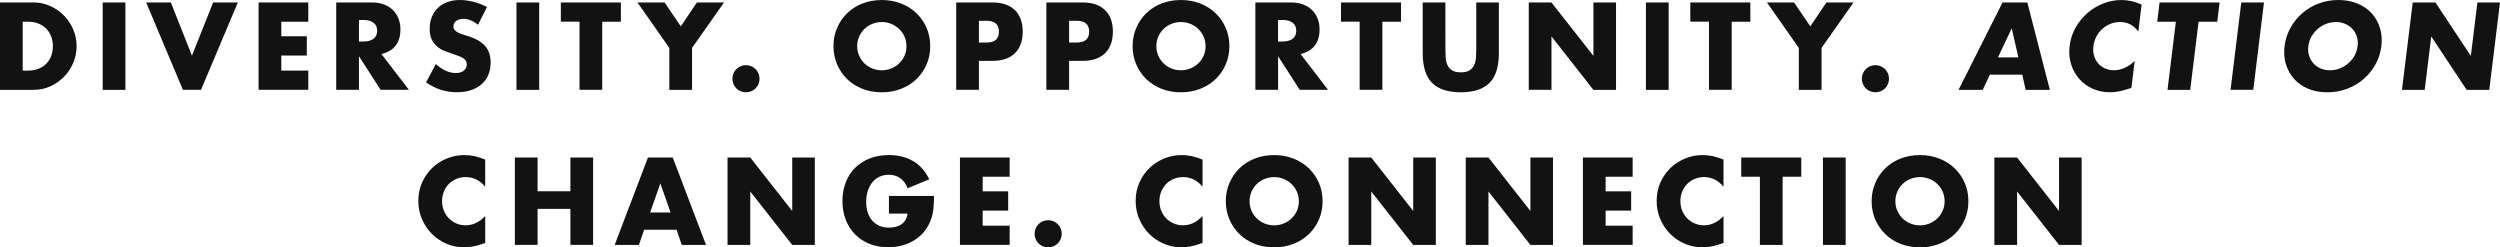
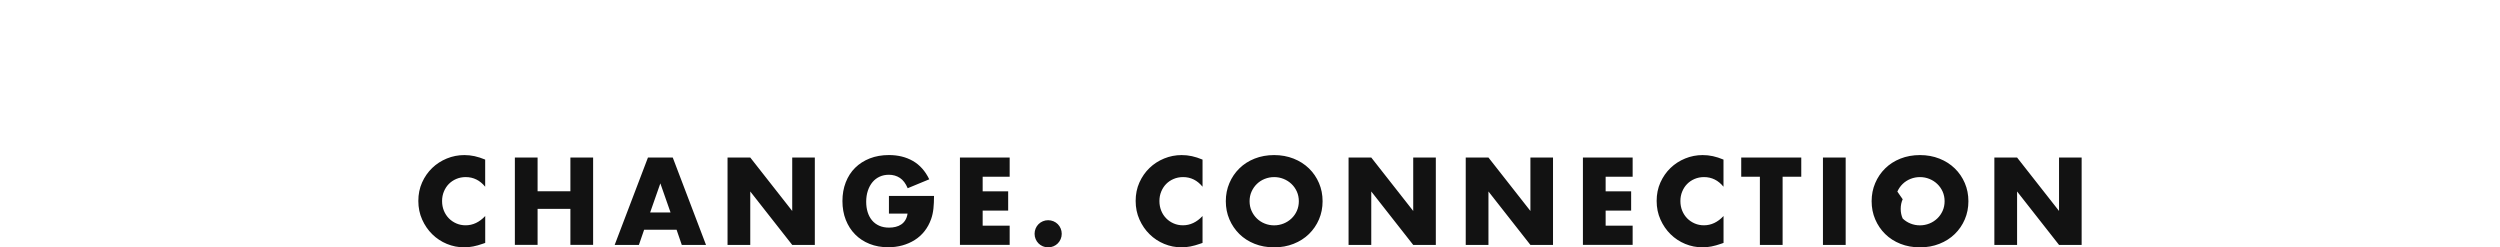
<svg xmlns="http://www.w3.org/2000/svg" id="Layer_2" data-name="Layer 2" viewBox="0 0 1051.73 104.06">
  <defs>
    <style>
      .cls-1 {
        fill: #121212;
        stroke-width: 0px;
      }
    </style>
  </defs>
  <g id="Layer_2-2" data-name="Layer 2">
-     <path class="cls-1" d="M1020.05,37.8l2.76-22.48,14.89,22.48h9.51l4.52-36.76h-9.51l-2.76,22.48-14.89-22.48h-9.56l-4.52,36.76h9.56ZM961.69,27.05c.72,2.36,1.86,4.41,3.44,6.17,1.57,1.76,3.54,3.13,5.9,4.12,2.36.99,5.04,1.49,8.03,1.49s5.75-.5,8.38-1.49c2.62-.99,4.95-2.36,6.96-4.12,2.02-1.76,3.68-3.81,4.97-6.17,1.3-2.36,2.11-4.9,2.45-7.63s.14-5.27-.58-7.63c-.72-2.36-1.87-4.41-3.46-6.17-1.59-1.75-3.57-3.13-5.96-4.12S986.77,0,983.81,0s-5.79.5-8.4,1.49c-2.61.99-4.92,2.36-6.92,4.12-2,1.76-3.66,3.81-4.95,6.17-1.3,2.36-2.11,4.9-2.45,7.63s-.14,5.28.58,7.63M972.43,15.37c.7-1.23,1.58-2.31,2.64-3.22,1.05-.91,2.24-1.62,3.55-2.12s2.67-.76,4.07-.76,2.69.25,3.88.76c1.19.5,2.21,1.21,3.06,2.12s1.47,1.98,1.87,3.22.51,2.58.33,4.05c-.18,1.46-.62,2.81-1.33,4.05-.7,1.24-1.59,2.31-2.66,3.22-1.07.91-2.26,1.62-3.58,2.12s-2.67.76-4.07.76-2.69-.25-3.88-.76-2.2-1.21-3.03-2.12-1.45-1.98-1.85-3.22c-.4-1.23-.51-2.58-.33-4.05.18-1.46.62-2.81,1.33-4.05M942.89,1.03l-4.52,36.76h9.56l4.51-36.76s-9.55,0-9.55,0ZM932.78,9.13l.99-8.09h-25.26l-.99,8.09h7.85l-3.52,28.67h9.56l3.52-28.67h7.85ZM900.95,1.91c-1.48-.65-2.91-1.13-4.28-1.44-1.38-.31-2.8-.46-4.26-.46-2.57,0-5.08.48-7.54,1.44-2.46.96-4.68,2.29-6.66,4s-3.64,3.74-4.99,6.09c-1.35,2.36-2.19,4.95-2.54,7.78-.35,2.83-.13,5.44.65,7.82.78,2.39,1.95,4.46,3.51,6.19,1.56,1.74,3.44,3.09,5.65,4.05s4.58,1.44,7.11,1.44c1.23,0,2.5-.12,3.8-.37s2.71-.63,4.24-1.15l1.02-.34,1.39-11.31c-2.76,2.6-5.67,3.9-8.72,3.9-1.4,0-2.67-.26-3.8-.78-1.14-.52-2.1-1.23-2.88-2.14s-1.35-1.98-1.7-3.22c-.35-1.23-.44-2.58-.26-4.05.17-1.43.59-2.76,1.25-4,.65-1.23,1.48-2.3,2.46-3.19.99-.89,2.12-1.6,3.4-2.12s2.64-.78,4.07-.78c3.25,0,5.81,1.35,7.69,4.05l1.4-11.41h-.01ZM852.17,37.8h10.19l-9.48-36.76h-10.43l-18.51,36.76h10.19l2.98-6.39h13.65l1.41,6.39ZM840.53,24.14l5.79-12.24,2.79,12.24h-8.58,0ZM783.71,35.34c.29.7.7,1.31,1.22,1.83.52.52,1.13.93,1.83,1.22s1.44.44,2.22.44,1.52-.15,2.22-.44c.7-.29,1.31-.7,1.83-1.22s.93-1.13,1.22-1.83.44-1.44.44-2.22-.15-1.52-.44-2.22c-.29-.7-.7-1.31-1.22-1.83-.52-.52-1.13-.93-1.83-1.22-.7-.29-1.44-.44-2.22-.44s-1.52.14-2.22.44-1.31.7-1.83,1.22c-.52.52-.93,1.13-1.22,1.83s-.44,1.44-.44,2.22.15,1.52.44,2.22M756.75,37.8h9.56v-17.65l13.46-19.12h-11.41l-6.78,10.05-6.83-10.05h-11.41l13.41,19.12v17.65ZM736.36,9.13V1.03h-25.26v8.09h7.85v28.67h9.56V9.13h7.85ZM692.43,37.8h9.56V1.03h-9.56v36.76h0ZM652.69,37.8V15.32l17.65,22.48h9.51V1.03h-9.51v22.48l-17.65-22.48h-9.55v36.76h9.55ZM598.52,1.03v21.31c0,5.72,1.32,9.9,3.95,12.53,2.63,2.64,6.66,3.95,12.09,3.95s9.45-1.32,12.07-3.95,3.93-6.81,3.93-12.53V1.03h-9.51v19.99c0,1.07-.04,2.17-.12,3.29-.08,1.12-.34,2.14-.76,3.05s-1.07,1.65-1.93,2.22-2.09.85-3.68.85-2.83-.28-3.71-.85-1.52-1.31-1.93-2.22-.65-1.93-.73-3.05c-.08-1.12-.12-2.22-.12-3.29V1.03h-9.56,0ZM589.4,9.13V1.03h-25.26v8.09h7.85v28.67h9.56V9.13h7.85ZM547.13,22.73c2.64-.62,4.63-1.8,5.98-3.54s2.02-4.01,2.02-6.8c0-1.56-.25-3.02-.76-4.39-.5-1.36-1.25-2.57-2.24-3.61s-2.25-1.86-3.78-2.46c-1.53-.6-3.31-.9-5.36-.9h-14.87v36.76h9.56v-14.14l9.12,14.14h11.9l-11.56-15.06h-.01ZM537.67,8.4h1.8c1.89,0,3.33.39,4.34,1.17s1.51,1.9,1.51,3.36-.5,2.58-1.51,3.37c-1.01.78-2.45,1.17-4.34,1.17h-1.8v-9.07ZM477.99,27.05c1.01,2.36,2.41,4.41,4.19,6.17,1.79,1.76,3.93,3.13,6.41,4.12,2.49.99,5.23,1.49,8.22,1.49s5.69-.5,8.19-1.49,4.66-2.36,6.46-4.12c1.8-1.76,3.21-3.81,4.22-6.17s1.51-4.9,1.51-7.63-.5-5.27-1.51-7.63-2.41-4.41-4.22-6.17c-1.8-1.75-3.96-3.13-6.46-4.12S499.77,0,496.81,0s-5.73.5-8.22,1.49-4.63,2.36-6.41,4.12c-1.79,1.76-3.18,3.81-4.19,6.17s-1.51,4.9-1.51,7.63.5,5.28,1.51,7.63M487.3,15.37c.55-1.23,1.3-2.31,2.24-3.22s2.04-1.62,3.29-2.12,2.58-.76,3.97-.76,2.72.25,3.97.76,2.36,1.21,3.31,2.12,1.72,1.98,2.27,3.22.83,2.58.83,4.05-.28,2.81-.83,4.05-1.31,2.31-2.27,3.22-2.06,1.62-3.31,2.12-2.58.76-3.97.76-2.72-.25-3.97-.76-2.35-1.21-3.29-2.12-1.69-1.98-2.24-3.22c-.56-1.23-.83-2.58-.83-4.05s.28-2.81.83-4.05M449.76,25.61h5.65c4.13,0,7.29-1.07,9.48-3.22,2.2-2.15,3.29-5.17,3.29-9.07s-1.1-6.93-3.29-9.07c-2.19-2.14-5.36-3.22-9.48-3.22h-15.21v36.76h9.56v-12.19h0ZM449.76,8.74h3.17c3.51,0,5.27,1.53,5.27,4.58s-1.76,4.58-5.27,4.58h-3.17v-9.17h0ZM411.82,25.61h5.66c4.13,0,7.29-1.07,9.48-3.22,2.2-2.15,3.29-5.17,3.29-9.07s-1.1-6.93-3.29-9.07c-2.19-2.14-5.36-3.22-9.48-3.22h-15.21v36.76h9.55v-12.19h0ZM411.82,8.74h3.17c3.51,0,5.26,1.53,5.26,4.58s-1.76,4.58-5.26,4.58h-3.17v-9.17h0ZM352.14,27.05c1.01,2.36,2.41,4.41,4.19,6.17,1.79,1.76,3.93,3.13,6.41,4.12,2.49.99,5.23,1.49,8.22,1.49s5.69-.5,8.19-1.49,4.66-2.36,6.46-4.12c1.8-1.76,3.21-3.81,4.22-6.17s1.51-4.9,1.51-7.63-.5-5.27-1.51-7.63-2.41-4.41-4.22-6.17c-1.8-1.75-3.96-3.13-6.46-4.12-2.51-.99-5.23-1.49-8.19-1.49s-5.73.5-8.22,1.49-4.63,2.36-6.41,4.12c-1.79,1.76-3.18,3.81-4.19,6.17s-1.51,4.9-1.51,7.63.5,5.28,1.51,7.63M361.45,15.37c.55-1.23,1.3-2.31,2.24-3.22s2.04-1.62,3.29-2.12,2.58-.76,3.97-.76,2.72.25,3.97.76,2.36,1.21,3.32,2.12c.96.91,1.71,1.98,2.27,3.22.55,1.24.83,2.58.83,4.05s-.28,2.81-.83,4.05-1.31,2.31-2.27,3.22-2.07,1.62-3.32,2.12-2.58.76-3.97.76-2.72-.25-3.97-.76-2.35-1.21-3.29-2.12-1.69-1.98-2.24-3.22c-.56-1.23-.83-2.58-.83-4.05s.27-2.81.83-4.05M308.55,35.34c.29.7.7,1.31,1.22,1.83s1.13.93,1.83,1.22c.7.29,1.44.44,2.22.44s1.52-.15,2.22-.44,1.31-.7,1.83-1.22.92-1.13,1.22-1.83c.29-.7.44-1.44.44-2.22s-.15-1.52-.44-2.22c-.29-.7-.7-1.31-1.22-1.83s-1.13-.93-1.83-1.22-1.44-.44-2.22-.44-1.52.14-2.22.44c-.7.29-1.31.7-1.83,1.22-.52.52-.93,1.13-1.22,1.83s-.44,1.44-.44,2.22.15,1.52.44,2.22M281.59,37.8h9.55v-17.65l13.46-19.12h-11.41l-6.78,10.05-6.83-10.05h-11.41l13.41,19.12v17.65h.01ZM261.2,9.13V1.03h-25.26v8.09h7.85v28.67h9.56V9.13h7.85ZM217.27,37.8h9.56V1.03h-9.56v36.76h0ZM204.89,2.98c-1.82-.98-3.72-1.71-5.7-2.22-1.98-.5-3.88-.76-5.7-.76-1.95,0-3.71.29-5.29.88-1.58.59-2.91,1.41-4,2.46-1.09,1.06-1.93,2.33-2.53,3.8-.6,1.48-.9,3.13-.9,4.95s.28,3.33.85,4.51c.57,1.19,1.32,2.17,2.24,2.95.93.78,1.98,1.41,3.17,1.88s2.4.9,3.63,1.29c1.04.36,1.93.68,2.66.98.73.29,1.32.61,1.78.95.45.34.78.72.98,1.12s.29.89.29,1.44c0,.91-.38,1.72-1.15,2.44-.76.72-1.93,1.07-3.49,1.07-1.36,0-2.75-.31-4.14-.93-1.4-.62-2.81-1.56-4.24-2.83l-4.1,7.7c3.97,2.76,8.27,4.15,12.92,4.15,2.24,0,4.25-.3,6.02-.9,1.77-.6,3.27-1.45,4.49-2.54s2.14-2.4,2.78-3.93c.63-1.53.95-3.23.95-5.12,0-2.8-.72-5.06-2.17-6.8s-3.73-3.13-6.85-4.17c-.78-.26-1.57-.5-2.36-.73-.8-.23-1.51-.5-2.14-.81s-1.15-.67-1.54-1.1c-.39-.42-.59-.96-.59-1.61,0-.94.39-1.71,1.17-2.29s1.79-.88,3.02-.88c.98,0,1.98.2,3.02.61,1.04.41,2.08,1.03,3.12,1.88l3.8-7.46v.02ZM160.47,22.73c2.63-.62,4.62-1.8,5.97-3.54s2.02-4.01,2.02-6.8c0-1.56-.25-3.02-.76-4.39-.5-1.36-1.25-2.57-2.24-3.61s-2.25-1.86-3.78-2.46c-1.53-.6-3.31-.9-5.36-.9h-14.87v36.76h9.56v-14.14l9.12,14.14h11.9s-11.56-15.06-11.56-15.06ZM151.01,8.4h1.8c1.88,0,3.33.39,4.34,1.17s1.51,1.9,1.51,3.36-.5,2.58-1.51,3.37c-1.01.78-2.45,1.17-4.34,1.17h-1.8v-9.07ZM129.7,1.03h-20.92v36.76h20.92v-8.09h-11.36v-6.34h10.73v-8.09h-10.73v-6.14h11.36V1.03ZM61.49,1.03l15.46,36.76h7.61L100.06,1.03h-10.39l-8.92,22.38L71.87,1.03h-10.39,0ZM43.2,37.8h9.56V1.03h-9.56v36.76h0ZM0,37.8h14.14c2.54,0,4.9-.5,7.09-1.51,2.2-1.01,4.11-2.36,5.76-4.05,1.64-1.69,2.93-3.65,3.85-5.87.93-2.23,1.39-4.54,1.39-6.95s-.47-4.77-1.41-7-2.24-4.18-3.88-5.85c-1.64-1.67-3.56-3.02-5.75-4.02-2.19-1.01-4.54-1.51-7.05-1.51H0v36.76ZM9.56,9.13h2.2c1.62,0,3.09.26,4.39.78,1.3.52,2.4,1.23,3.29,2.14.89.91,1.59,2,2.07,3.27.49,1.27.73,2.63.73,4.1s-.24,2.87-.71,4.12-1.15,2.33-2.05,3.24-1.99,1.62-3.29,2.14c-1.3.52-2.78.78-4.44.78h-2.2V9.13h.01Z" />
-     <path class="cls-1" d="M848.57,103.03v-22.48l17.65,22.48h9.51v-36.76h-9.51v22.48l-17.65-22.48h-9.56v36.76s9.56,0,9.56,0ZM788.89,92.28c1.01,2.36,2.4,4.41,4.19,6.17s3.92,3.13,6.41,4.12c2.49.99,5.23,1.49,8.22,1.49s5.69-.5,8.19-1.49,4.66-2.36,6.46-4.12c1.81-1.76,3.21-3.81,4.22-6.17,1.01-2.36,1.51-4.9,1.51-7.63s-.5-5.27-1.51-7.63-2.41-4.41-4.22-6.17c-1.8-1.75-3.96-3.13-6.46-4.12s-5.23-1.49-8.19-1.49-5.73.5-8.22,1.49-4.63,2.36-6.41,4.12c-1.79,1.76-3.19,3.81-4.19,6.17-1.01,2.36-1.51,4.9-1.51,7.63s.5,5.28,1.51,7.63M798.2,80.6c.55-1.23,1.3-2.31,2.24-3.22s2.04-1.62,3.29-2.12,2.58-.76,3.97-.76,2.72.25,3.97.76c1.25.5,2.36,1.21,3.31,2.12.96.91,1.71,1.98,2.27,3.22.55,1.24.83,2.58.83,4.05s-.28,2.81-.83,4.05c-.56,1.24-1.31,2.31-2.27,3.22s-2.06,1.62-3.31,2.12-2.58.76-3.97.76-2.72-.25-3.97-.76c-1.25-.5-2.35-1.21-3.29-2.12s-1.69-1.98-2.24-3.22c-.55-1.23-.83-2.58-.83-4.05s.28-2.81.83-4.05M766.9,103.03h9.56v-36.76h-9.56v36.76ZM757.78,74.36v-8.09h-25.26v8.09h7.85v28.67h9.56v-28.67h7.85ZM725.07,67.14c-1.56-.65-3.05-1.13-4.46-1.44-1.41-.31-2.85-.46-4.32-.46-2.57,0-5.02.48-7.36,1.44-2.34.96-4.4,2.29-6.17,4-1.77,1.71-3.18,3.74-4.24,6.09-1.06,2.36-1.58,4.95-1.58,7.78s.54,5.44,1.61,7.82c1.07,2.39,2.49,4.46,4.26,6.19,1.77,1.74,3.82,3.09,6.14,4.05,2.33.96,4.75,1.44,7.29,1.44,1.24,0,2.49-.12,3.76-.37s2.63-.63,4.1-1.15l.98-.34v-11.31c-2.44,2.6-5.19,3.9-8.24,3.9-1.4,0-2.7-.26-3.9-.78s-2.25-1.23-3.15-2.14c-.89-.91-1.59-1.98-2.1-3.22-.5-1.23-.76-2.58-.76-4.05s.25-2.76.76-4c.5-1.23,1.2-2.3,2.07-3.19.88-.89,1.92-1.6,3.14-2.12,1.22-.52,2.55-.78,3.97-.78,3.25,0,5.98,1.35,8.19,4.05v-11.41h.01ZM686.84,66.26h-20.92v36.76h20.92v-8.09h-11.36v-6.34h10.73v-8.09h-10.73v-6.14h11.36v-8.09h0ZM626.18,103.03v-22.48l17.65,22.48h9.51v-36.76h-9.51v22.48l-17.65-22.48h-9.56v36.76s9.56,0,9.56,0ZM576.88,103.03v-22.48l17.65,22.48h9.51v-36.76h-9.51v22.48l-17.65-22.48h-9.55v36.76s9.55,0,9.55,0ZM517.2,92.28c1.01,2.36,2.41,4.41,4.19,6.17,1.79,1.76,3.93,3.13,6.41,4.12,2.49.99,5.23,1.49,8.22,1.49s5.69-.5,8.19-1.49,4.66-2.36,6.46-4.12c1.8-1.76,3.21-3.81,4.22-6.17,1.01-2.36,1.51-4.9,1.51-7.63s-.5-5.27-1.51-7.63-2.41-4.41-4.22-6.17c-1.8-1.75-3.96-3.13-6.46-4.12-2.51-.99-5.24-1.49-8.19-1.49s-5.73.5-8.22,1.49-4.63,2.36-6.41,4.12c-1.79,1.76-3.18,3.81-4.19,6.17-1.01,2.36-1.51,4.9-1.51,7.63s.5,5.28,1.51,7.63M526.52,80.6c.55-1.23,1.3-2.31,2.24-3.22s2.04-1.62,3.29-2.12,2.58-.76,3.97-.76,2.72.25,3.97.76c1.25.5,2.36,1.21,3.32,2.12s1.71,1.98,2.27,3.22c.55,1.24.83,2.58.83,4.05s-.28,2.81-.83,4.05c-.55,1.24-1.31,2.31-2.27,3.22s-2.07,1.62-3.32,2.12-2.58.76-3.97.76-2.72-.25-3.97-.76c-1.25-.5-2.35-1.21-3.29-2.12s-1.69-1.98-2.24-3.22c-.56-1.23-.83-2.58-.83-4.05s.27-2.81.83-4.05M505.89,67.14c-1.56-.65-3.05-1.13-4.46-1.44-1.41-.31-2.85-.46-4.32-.46-2.57,0-5.02.48-7.36,1.44s-4.4,2.29-6.17,4c-1.77,1.71-3.18,3.74-4.24,6.09-1.06,2.36-1.58,4.95-1.58,7.78s.54,5.44,1.61,7.82c1.07,2.39,2.49,4.46,4.27,6.19,1.77,1.74,3.82,3.09,6.14,4.05,2.33.96,4.75,1.44,7.29,1.44,1.23,0,2.49-.12,3.75-.37,1.27-.25,2.63-.63,4.1-1.15l.98-.34v-11.31c-2.44,2.6-5.19,3.9-8.24,3.9-1.4,0-2.7-.26-3.9-.78-1.2-.52-2.25-1.23-3.14-2.14-.9-.91-1.6-1.98-2.1-3.22-.5-1.23-.76-2.58-.76-4.05s.25-2.76.76-4c.5-1.23,1.2-2.3,2.07-3.19.88-.89,1.92-1.6,3.15-2.12,1.22-.52,2.54-.78,3.97-.78,3.25,0,5.98,1.35,8.19,4.05v-11.41h-.01ZM435.68,100.57c.29.7.7,1.31,1.22,1.83.52.52,1.13.93,1.83,1.22.7.29,1.44.44,2.22.44s1.52-.15,2.22-.44,1.31-.7,1.83-1.22c.52-.52.92-1.13,1.22-1.83s.44-1.44.44-2.22-.15-1.52-.44-2.22c-.29-.7-.7-1.31-1.22-1.83-.52-.52-1.13-.93-1.83-1.22-.7-.29-1.44-.44-2.22-.44s-1.52.14-2.22.44c-.7.29-1.31.7-1.83,1.22-.52.52-.93,1.13-1.22,1.83-.29.7-.44,1.44-.44,2.22s.15,1.52.44,2.22M424.76,66.26h-20.92v36.76h20.92v-8.09h-11.36v-6.34h10.73v-8.09h-10.73v-6.14h11.36v-8.09h0ZM373.95,89.86h7.85c-.16,1.07-.47,1.98-.93,2.73-.45.75-1.03,1.36-1.73,1.83s-1.49.81-2.36,1.02c-.88.21-1.79.32-2.73.32-1.59,0-2.99-.27-4.19-.81s-2.21-1.29-3.02-2.27c-.81-.98-1.42-2.13-1.83-3.46-.41-1.33-.61-2.78-.61-4.34,0-1.72.24-3.28.71-4.68s1.12-2.59,1.95-3.59c.83-.99,1.83-1.75,3-2.29s2.47-.8,3.9-.8c1.72,0,3.26.44,4.61,1.32,1.35.88,2.44,2.33,3.29,4.34l9.07-3.75c-1.69-3.48-3.98-6.05-6.87-7.71-2.89-1.66-6.26-2.49-10.09-2.49-2.96,0-5.64.47-8.05,1.41-2.4.94-4.46,2.26-6.17,3.95-1.71,1.69-3.02,3.73-3.95,6.12-.93,2.39-1.39,5.01-1.39,7.87s.47,5.54,1.41,7.92c.94,2.39,2.26,4.44,3.95,6.14,1.69,1.71,3.71,3.03,6.07,3.97,2.36.94,4.97,1.41,7.83,1.41,2.08,0,4.06-.26,5.95-.78,1.88-.52,3.62-1.28,5.19-2.27,1.58-.99,2.95-2.22,4.12-3.7,1.17-1.48,2.1-3.18,2.78-5.1.49-1.37.81-2.84.98-4.44.16-1.59.25-3.36.25-5.31h-18.97v7.41l-.02.03ZM315.63,103.03v-22.48l17.65,22.48h9.51v-36.76h-9.51v22.48l-17.65-22.48h-9.56v36.76s9.56,0,9.56,0ZM286.82,103.03h10.19l-13.99-36.76h-10.43l-14,36.76h10.19l2.2-6.39h13.65l2.19,6.39h0ZM273.51,89.38l4.29-12.24,4.29,12.24h-8.58ZM226.16,66.26h-9.56v36.76h9.56v-15.16h13.8v15.16h9.56v-36.76h-9.56v14.19h-13.8s0-14.19,0-14.19ZM204.12,67.14c-1.56-.65-3.05-1.13-4.46-1.44-1.41-.31-2.85-.46-4.32-.46-2.57,0-5.02.48-7.36,1.44s-4.4,2.29-6.17,4-3.19,3.74-4.24,6.09c-1.06,2.36-1.58,4.95-1.58,7.78s.54,5.44,1.61,7.82c1.07,2.39,2.49,4.46,4.26,6.19,1.77,1.74,3.82,3.09,6.14,4.05,2.33.96,4.75,1.44,7.29,1.44,1.24,0,2.49-.12,3.76-.37,1.27-.25,2.63-.63,4.1-1.15l.98-.34v-11.31c-2.44,2.6-5.19,3.9-8.24,3.9-1.4,0-2.7-.26-3.9-.78s-2.25-1.23-3.15-2.14c-.89-.91-1.59-1.98-2.1-3.22-.5-1.23-.76-2.58-.76-4.05s.25-2.76.76-4c.5-1.23,1.2-2.3,2.07-3.19.88-.89,1.92-1.6,3.14-2.12s2.55-.78,3.97-.78c3.25,0,5.98,1.35,8.19,4.05v-11.41h.01Z" />
+     <path class="cls-1" d="M848.57,103.03v-22.48l17.65,22.48h9.51v-36.76h-9.51v22.48l-17.65-22.48h-9.56v36.76s9.56,0,9.56,0ZM788.89,92.28c1.01,2.36,2.4,4.41,4.19,6.17s3.92,3.13,6.41,4.12c2.49.99,5.23,1.49,8.22,1.49s5.69-.5,8.19-1.49,4.66-2.36,6.46-4.12c1.81-1.76,3.21-3.81,4.22-6.17,1.01-2.36,1.51-4.9,1.51-7.63s-.5-5.27-1.51-7.63-2.41-4.41-4.22-6.17c-1.8-1.75-3.96-3.13-6.46-4.12s-5.23-1.49-8.19-1.49-5.73.5-8.22,1.49-4.63,2.36-6.41,4.12c-1.79,1.76-3.19,3.81-4.19,6.17-1.01,2.36-1.51,4.9-1.51,7.63s.5,5.28,1.51,7.63M798.2,80.6c.55-1.23,1.3-2.31,2.24-3.22s2.04-1.62,3.29-2.12,2.58-.76,3.97-.76,2.72.25,3.97.76c1.25.5,2.36,1.21,3.31,2.12.96.91,1.71,1.98,2.27,3.22.55,1.24.83,2.58.83,4.05s-.28,2.81-.83,4.05c-.56,1.24-1.31,2.31-2.27,3.22s-2.06,1.62-3.31,2.12-2.58.76-3.97.76-2.72-.25-3.97-.76c-1.25-.5-2.35-1.21-3.29-2.12c-.55-1.23-.83-2.58-.83-4.05s.28-2.81.83-4.05M766.9,103.03h9.56v-36.76h-9.56v36.76ZM757.78,74.36v-8.09h-25.26v8.09h7.85v28.67h9.56v-28.67h7.85ZM725.07,67.14c-1.56-.65-3.05-1.13-4.46-1.44-1.41-.31-2.85-.46-4.32-.46-2.57,0-5.02.48-7.36,1.44-2.34.96-4.4,2.29-6.17,4-1.77,1.71-3.18,3.74-4.24,6.09-1.06,2.36-1.58,4.95-1.58,7.78s.54,5.44,1.61,7.82c1.07,2.39,2.49,4.46,4.26,6.19,1.77,1.74,3.82,3.09,6.14,4.05,2.33.96,4.75,1.44,7.29,1.44,1.24,0,2.49-.12,3.76-.37s2.63-.63,4.1-1.15l.98-.34v-11.31c-2.44,2.6-5.19,3.9-8.24,3.9-1.4,0-2.7-.26-3.9-.78s-2.25-1.23-3.15-2.14c-.89-.91-1.59-1.98-2.1-3.22-.5-1.23-.76-2.58-.76-4.05s.25-2.76.76-4c.5-1.23,1.2-2.3,2.07-3.19.88-.89,1.92-1.6,3.14-2.12,1.22-.52,2.55-.78,3.97-.78,3.25,0,5.98,1.35,8.19,4.05v-11.41h.01ZM686.84,66.26h-20.92v36.76h20.92v-8.09h-11.36v-6.34h10.73v-8.09h-10.73v-6.14h11.36v-8.09h0ZM626.18,103.03v-22.48l17.65,22.48h9.51v-36.76h-9.51v22.48l-17.65-22.48h-9.56v36.76s9.56,0,9.56,0ZM576.88,103.03v-22.48l17.65,22.48h9.51v-36.76h-9.51v22.48l-17.65-22.48h-9.55v36.76s9.55,0,9.55,0ZM517.2,92.28c1.01,2.36,2.41,4.41,4.19,6.17,1.79,1.76,3.93,3.13,6.41,4.12,2.49.99,5.23,1.49,8.22,1.49s5.69-.5,8.19-1.49,4.66-2.36,6.46-4.12c1.8-1.76,3.21-3.81,4.22-6.17,1.01-2.36,1.51-4.9,1.51-7.63s-.5-5.27-1.51-7.63-2.41-4.41-4.22-6.17c-1.8-1.75-3.96-3.13-6.46-4.12-2.51-.99-5.24-1.49-8.19-1.49s-5.73.5-8.22,1.49-4.63,2.36-6.41,4.12c-1.79,1.76-3.18,3.81-4.19,6.17-1.01,2.36-1.51,4.9-1.51,7.63s.5,5.28,1.51,7.63M526.52,80.6c.55-1.23,1.3-2.31,2.24-3.22s2.04-1.62,3.29-2.12,2.58-.76,3.97-.76,2.72.25,3.97.76c1.25.5,2.36,1.21,3.32,2.12s1.71,1.98,2.27,3.22c.55,1.24.83,2.58.83,4.05s-.28,2.81-.83,4.05c-.55,1.24-1.31,2.31-2.27,3.22s-2.07,1.62-3.32,2.12-2.58.76-3.97.76-2.72-.25-3.97-.76c-1.25-.5-2.35-1.21-3.29-2.12s-1.69-1.98-2.24-3.22c-.56-1.23-.83-2.58-.83-4.05s.27-2.81.83-4.05M505.89,67.14c-1.56-.65-3.05-1.13-4.46-1.44-1.41-.31-2.85-.46-4.32-.46-2.57,0-5.02.48-7.36,1.44s-4.4,2.29-6.17,4c-1.77,1.71-3.18,3.74-4.24,6.09-1.06,2.36-1.58,4.95-1.58,7.78s.54,5.44,1.61,7.82c1.07,2.39,2.49,4.46,4.27,6.19,1.77,1.74,3.82,3.09,6.14,4.05,2.33.96,4.75,1.44,7.29,1.44,1.23,0,2.49-.12,3.75-.37,1.27-.25,2.63-.63,4.1-1.15l.98-.34v-11.31c-2.44,2.6-5.19,3.9-8.24,3.9-1.4,0-2.7-.26-3.9-.78-1.2-.52-2.25-1.23-3.14-2.14-.9-.91-1.6-1.98-2.1-3.22-.5-1.23-.76-2.58-.76-4.05s.25-2.76.76-4c.5-1.23,1.2-2.3,2.07-3.19.88-.89,1.92-1.6,3.15-2.12,1.22-.52,2.54-.78,3.97-.78,3.25,0,5.98,1.35,8.19,4.05v-11.41h-.01ZM435.68,100.57c.29.7.7,1.31,1.22,1.83.52.52,1.13.93,1.83,1.22.7.29,1.44.44,2.22.44s1.52-.15,2.22-.44,1.31-.7,1.83-1.22c.52-.52.92-1.13,1.22-1.83s.44-1.44.44-2.22-.15-1.52-.44-2.22c-.29-.7-.7-1.31-1.22-1.83-.52-.52-1.13-.93-1.83-1.22-.7-.29-1.44-.44-2.22-.44s-1.52.14-2.22.44c-.7.29-1.31.7-1.83,1.22-.52.52-.93,1.13-1.22,1.83-.29.7-.44,1.44-.44,2.22s.15,1.52.44,2.22M424.76,66.26h-20.92v36.76h20.92v-8.09h-11.36v-6.34h10.73v-8.09h-10.73v-6.14h11.36v-8.09h0ZM373.95,89.86h7.85c-.16,1.07-.47,1.98-.93,2.73-.45.75-1.03,1.36-1.73,1.83s-1.49.81-2.36,1.02c-.88.21-1.79.32-2.73.32-1.59,0-2.99-.27-4.19-.81s-2.21-1.29-3.02-2.27c-.81-.98-1.42-2.13-1.83-3.46-.41-1.33-.61-2.78-.61-4.34,0-1.72.24-3.28.71-4.68s1.12-2.59,1.95-3.59c.83-.99,1.83-1.75,3-2.29s2.47-.8,3.9-.8c1.72,0,3.26.44,4.61,1.32,1.35.88,2.44,2.33,3.29,4.34l9.07-3.75c-1.69-3.48-3.98-6.05-6.87-7.71-2.89-1.66-6.26-2.49-10.09-2.49-2.96,0-5.64.47-8.05,1.41-2.4.94-4.46,2.26-6.17,3.95-1.71,1.69-3.02,3.73-3.95,6.12-.93,2.39-1.39,5.01-1.39,7.87s.47,5.54,1.41,7.92c.94,2.39,2.26,4.44,3.95,6.14,1.69,1.71,3.71,3.03,6.07,3.97,2.36.94,4.97,1.41,7.83,1.41,2.08,0,4.06-.26,5.95-.78,1.88-.52,3.62-1.28,5.19-2.27,1.58-.99,2.95-2.22,4.12-3.7,1.17-1.48,2.1-3.18,2.78-5.1.49-1.37.81-2.84.98-4.44.16-1.59.25-3.36.25-5.31h-18.97v7.41l-.02.03ZM315.63,103.03v-22.48l17.65,22.48h9.51v-36.76h-9.51v22.48l-17.65-22.48h-9.56v36.76s9.56,0,9.56,0ZM286.82,103.03h10.19l-13.99-36.76h-10.43l-14,36.76h10.19l2.2-6.39h13.65l2.19,6.39h0ZM273.51,89.38l4.29-12.24,4.29,12.24h-8.58ZM226.16,66.26h-9.56v36.76h9.56v-15.16h13.8v15.16h9.56v-36.76h-9.56v14.19h-13.8s0-14.19,0-14.19ZM204.12,67.14c-1.56-.65-3.05-1.13-4.46-1.44-1.41-.31-2.85-.46-4.32-.46-2.57,0-5.02.48-7.36,1.44s-4.4,2.29-6.17,4-3.19,3.74-4.24,6.09c-1.06,2.36-1.58,4.95-1.58,7.78s.54,5.44,1.61,7.82c1.07,2.39,2.49,4.46,4.26,6.19,1.77,1.74,3.82,3.09,6.14,4.05,2.33.96,4.75,1.44,7.29,1.44,1.24,0,2.49-.12,3.76-.37,1.27-.25,2.63-.63,4.1-1.15l.98-.34v-11.31c-2.44,2.6-5.19,3.9-8.24,3.9-1.4,0-2.7-.26-3.9-.78s-2.25-1.23-3.15-2.14c-.89-.91-1.59-1.98-2.1-3.22-.5-1.23-.76-2.58-.76-4.05s.25-2.76.76-4c.5-1.23,1.2-2.3,2.07-3.19.88-.89,1.92-1.6,3.14-2.12s2.55-.78,3.97-.78c3.25,0,5.98,1.35,8.19,4.05v-11.41h.01Z" />
  </g>
</svg>